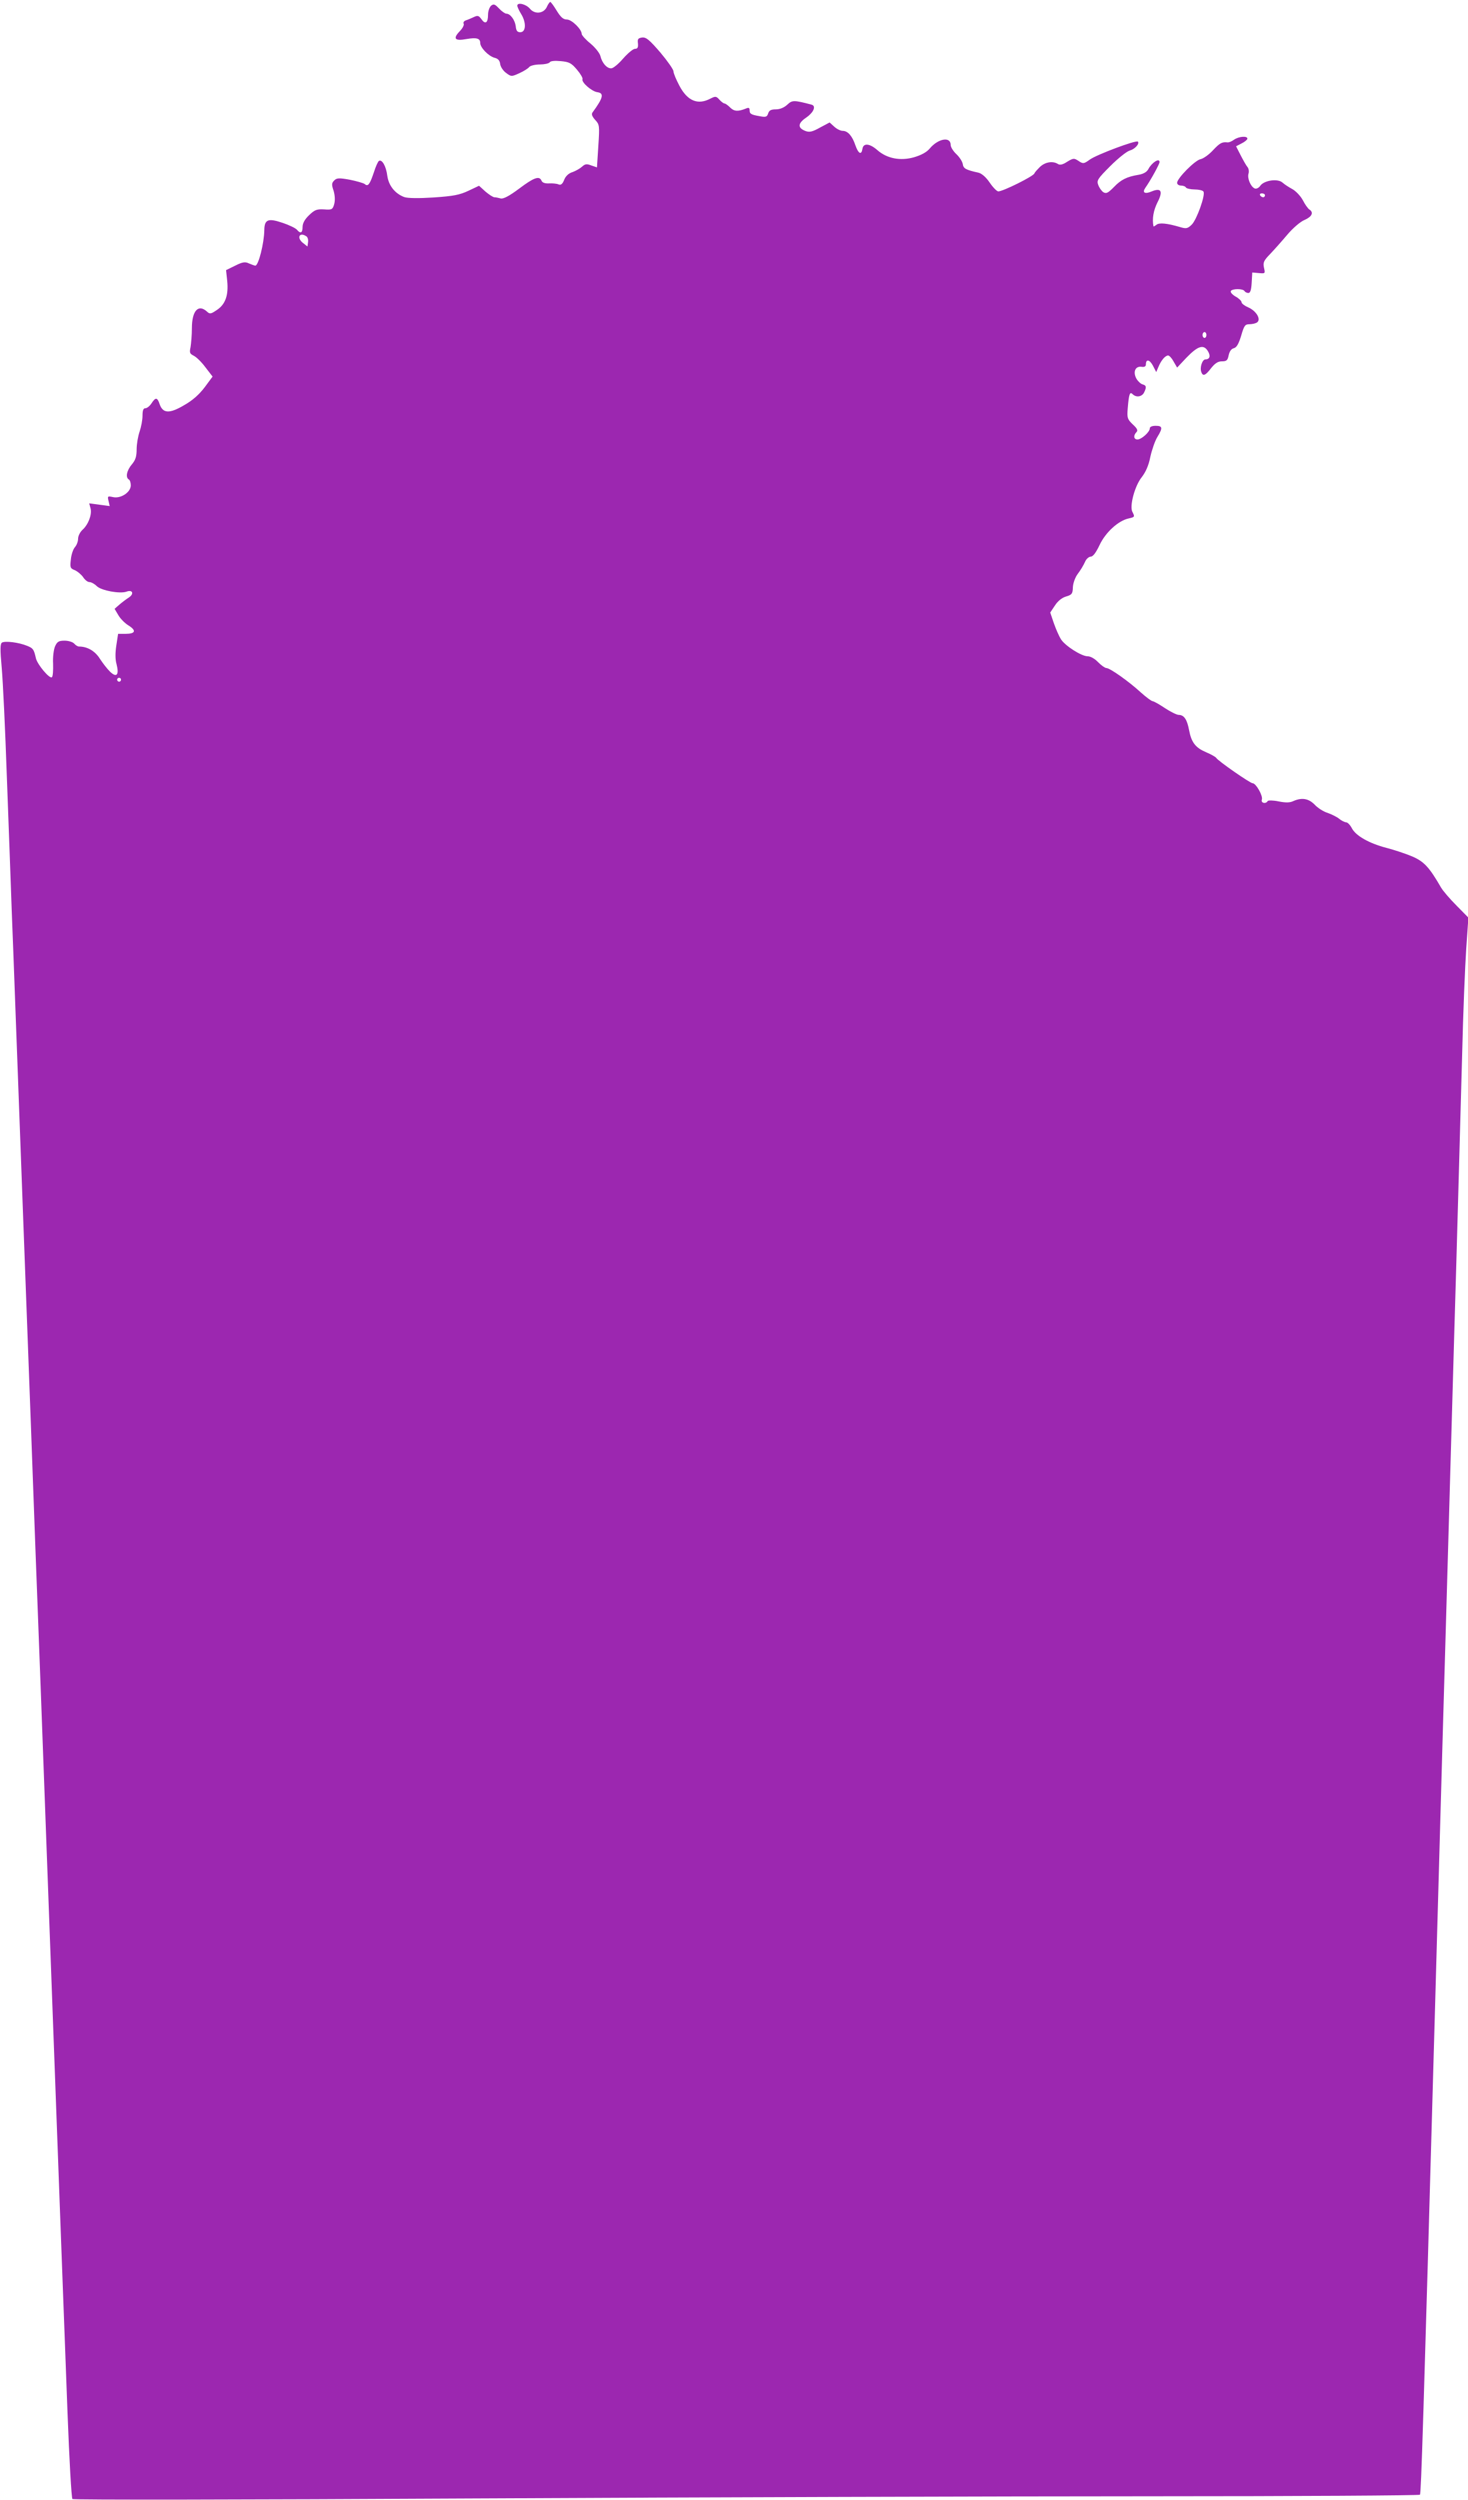
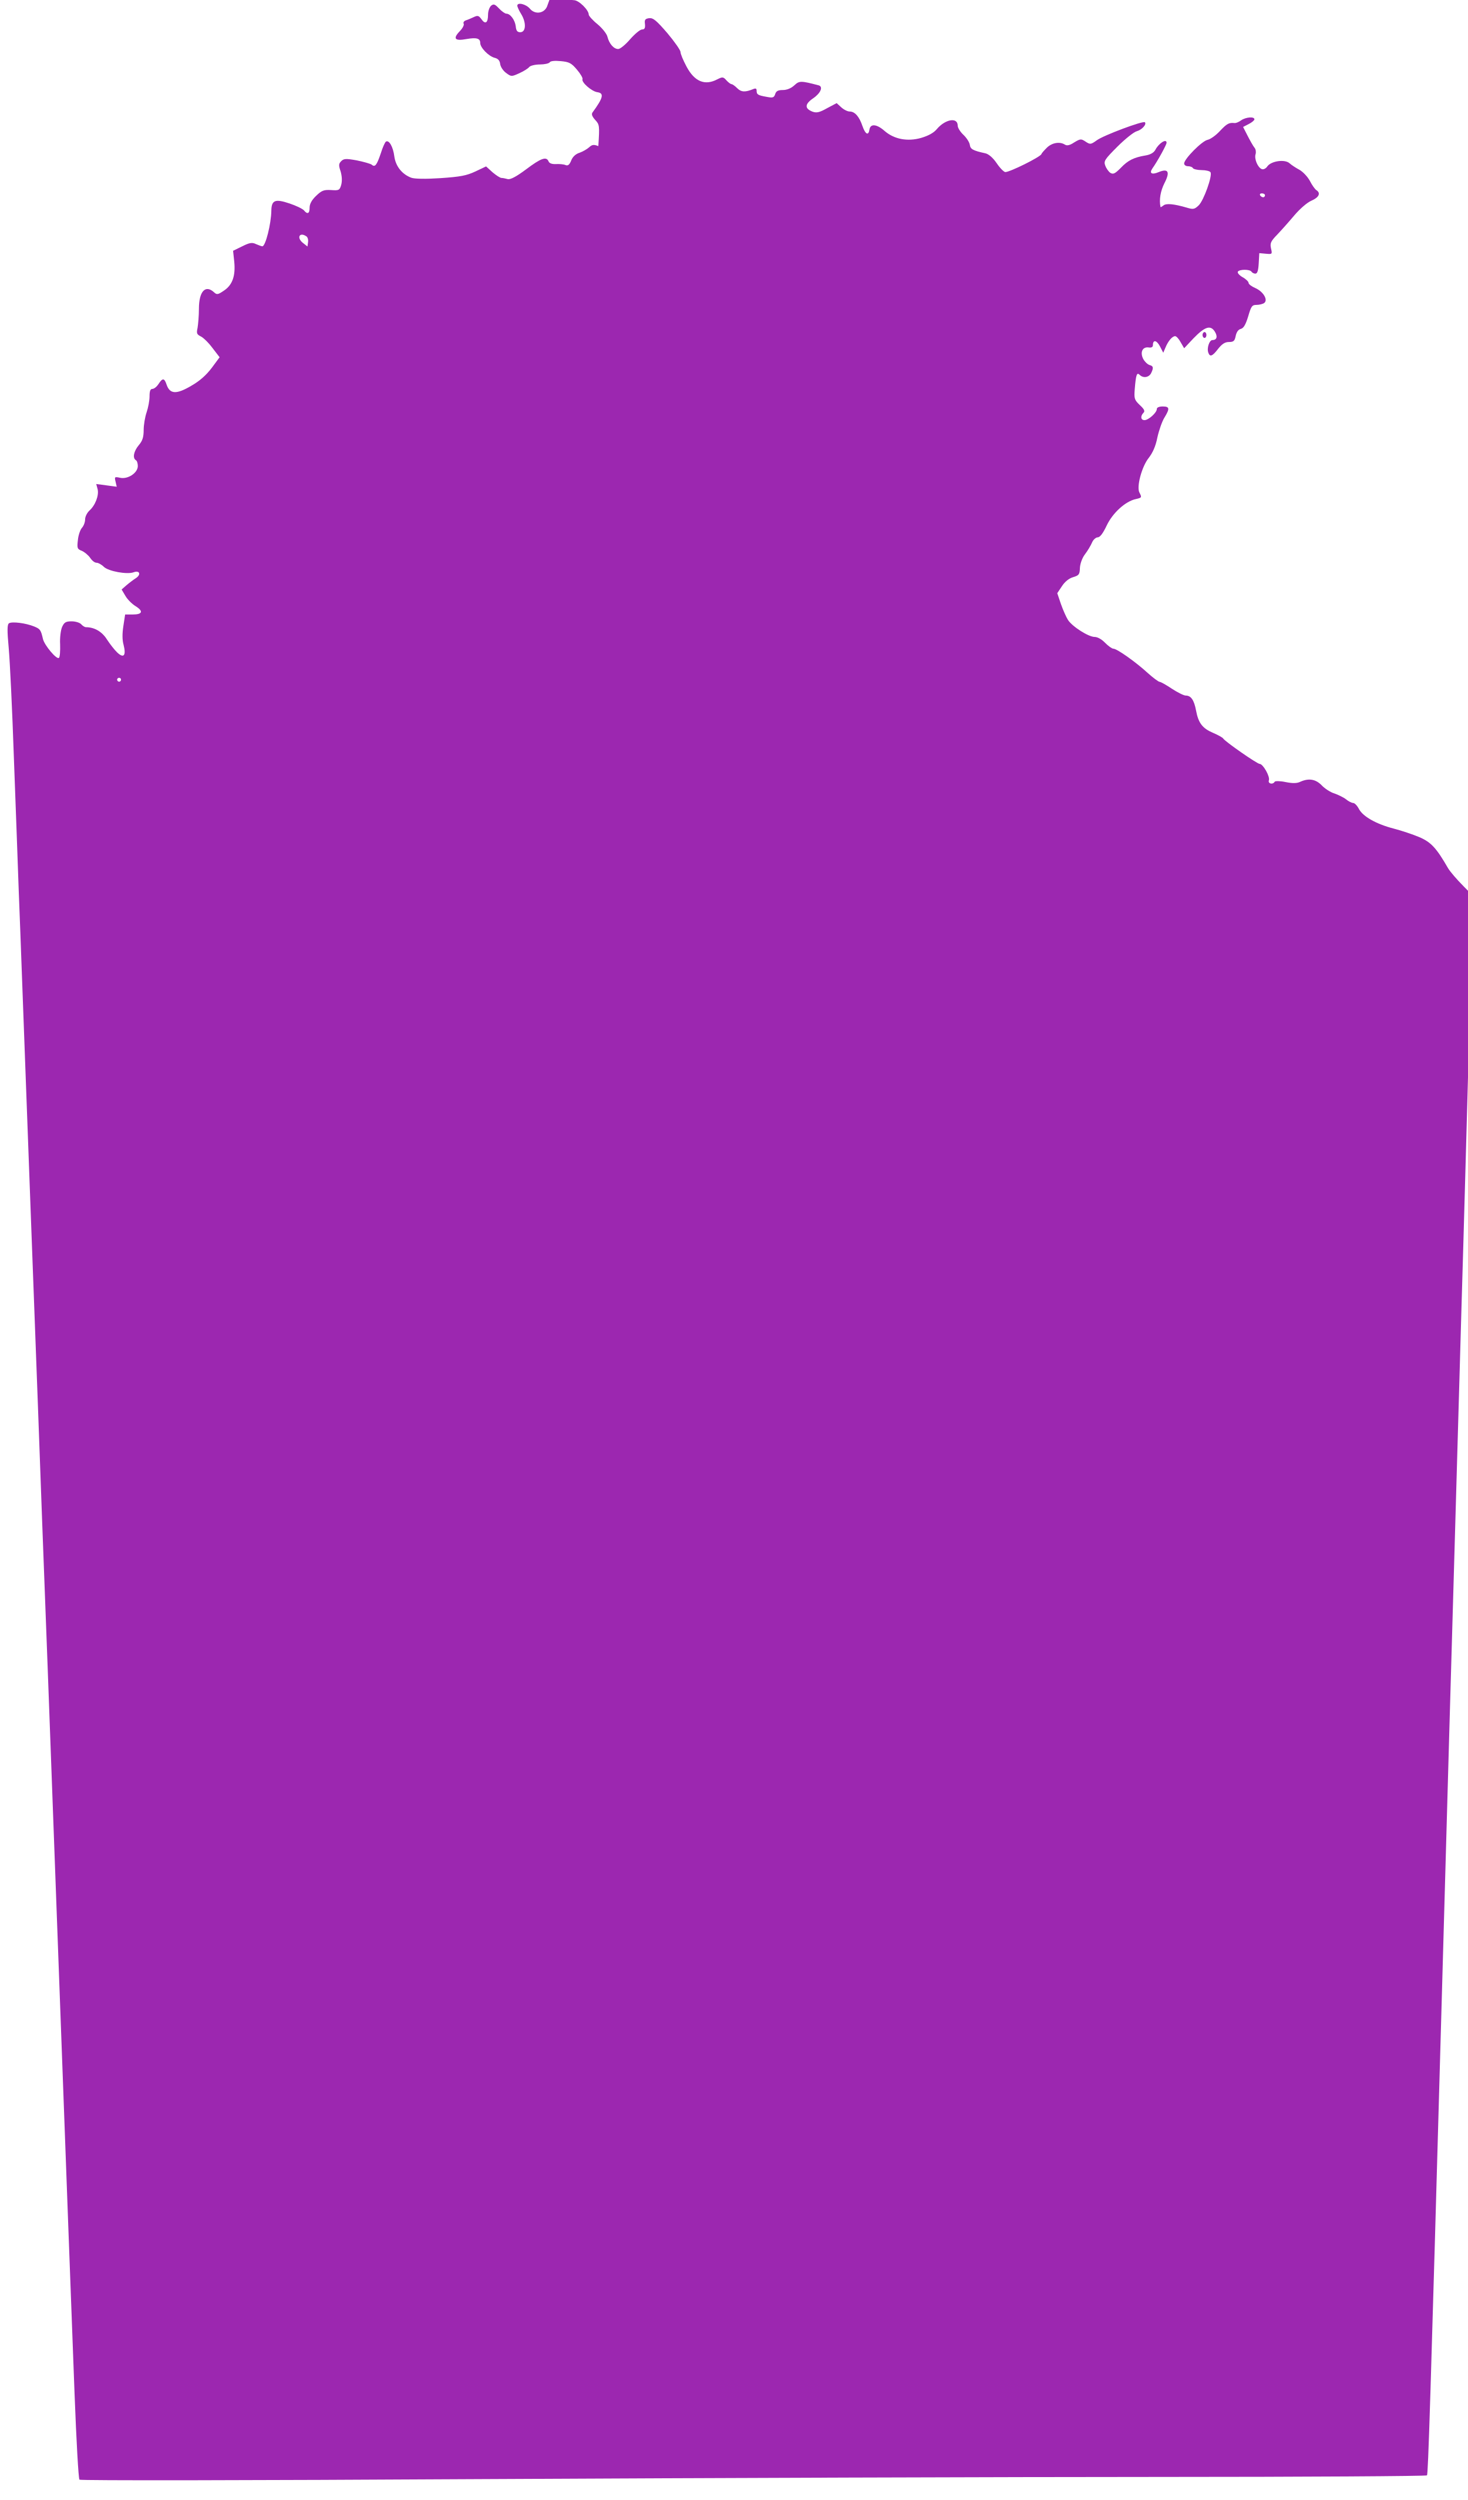
<svg xmlns="http://www.w3.org/2000/svg" version="1.0" width="752pt" height="1280pt" viewBox="0 0 752 1280" preserveAspectRatio="xMidYMid meet">
  <g transform="translate(0,1280) scale(0.1,-0.1)" fill="#9c27b0" stroke="none">
-     <path d="M2802 12766 c-16 -36 -62 -41 -87 -11 -20 24 -65 35 -65 16 0 -6 9 -26 21 -45 26 -44 23 -91 -6 -91 -15 0 -21 8 -23 30 -4 33 -28 65 -48 65 -7 0 -24 12 -38 27 -21 22 -27 24 -40 14 -9 -8 -16 -28 -16 -47 0 -41 -14 -51 -34 -22 -13 18 -19 20 -38 11 -13 -6 -31 -14 -41 -17 -10 -3 -15 -11 -12 -17 4 -6 -5 -24 -21 -40 -35 -37 -24 -50 35 -39 52 9 71 4 71 -20 0 -24 43 -68 74 -76 17 -4 26 -14 28 -31 2 -15 15 -35 30 -46 27 -20 28 -20 68 -2 22 10 45 24 51 32 6 7 31 13 55 13 23 0 46 5 50 11 4 7 26 9 57 6 43 -4 54 -10 82 -43 18 -21 31 -43 29 -49 -7 -16 47 -63 76 -67 36 -5 30 -29 -25 -104 -6 -9 -2 -20 14 -38 22 -24 23 -28 16 -134 l-7 -109 -29 10 c-23 9 -32 8 -47 -6 -10 -9 -32 -22 -49 -28 -20 -6 -36 -21 -43 -40 -9 -22 -17 -28 -29 -23 -9 4 -31 6 -49 5 -21 -1 -34 4 -38 14 -11 26 -38 17 -115 -41 -51 -38 -80 -53 -94 -50 -11 3 -25 6 -32 6 -7 0 -27 13 -46 29 l-33 30 -55 -26 c-45 -21 -76 -27 -178 -34 -77 -5 -133 -4 -150 2 -48 18 -80 59 -87 109 -6 49 -27 86 -43 76 -5 -3 -17 -30 -26 -59 -21 -62 -30 -74 -47 -59 -7 5 -42 15 -77 22 -55 10 -66 9 -79 -4 -13 -13 -14 -21 -3 -53 7 -25 8 -49 3 -68 -8 -28 -12 -30 -52 -27 -37 2 -48 -2 -77 -30 -22 -21 -33 -41 -33 -60 0 -31 -11 -36 -29 -14 -7 8 -40 24 -73 35 -74 25 -93 18 -94 -36 -1 -69 -30 -183 -46 -183 -4 0 -18 5 -32 11 -20 10 -33 8 -71 -11 l-47 -23 6 -56 c7 -72 -9 -119 -53 -148 -31 -21 -36 -22 -51 -8 -44 40 -77 4 -77 -85 0 -36 -4 -80 -7 -98 -6 -27 -4 -33 16 -43 13 -6 40 -32 60 -59 l37 -48 -40 -54 c-28 -37 -61 -67 -105 -92 -76 -45 -109 -43 -126 4 -12 37 -21 37 -42 5 -9 -14 -23 -25 -31 -25 -11 0 -15 -11 -15 -39 0 -21 -7 -58 -15 -81 -8 -23 -15 -64 -15 -90 0 -37 -6 -56 -25 -78 -26 -31 -33 -66 -15 -77 6 -3 10 -17 10 -30 0 -35 -51 -69 -91 -60 -28 6 -29 5 -23 -20 l6 -26 -52 7 -53 7 7 -26 c8 -32 -12 -84 -43 -111 -11 -11 -21 -30 -21 -44 0 -14 -7 -33 -16 -43 -9 -10 -19 -39 -21 -63 -5 -42 -3 -46 20 -55 14 -6 33 -22 43 -36 9 -14 23 -25 32 -25 9 0 26 -9 38 -21 24 -23 119 -40 152 -28 32 12 40 -12 12 -30 -14 -9 -35 -25 -49 -37 l-24 -21 19 -32 c10 -18 34 -42 52 -53 42 -26 36 -43 -14 -43 l-39 0 -9 -59 c-6 -38 -6 -72 1 -96 14 -55 1 -71 -32 -40 -14 13 -38 44 -53 67 -25 40 -64 63 -108 63 -6 0 -17 7 -24 15 -7 8 -29 15 -49 15 -30 0 -38 -5 -49 -29 -7 -16 -12 -56 -10 -89 1 -34 -1 -65 -6 -69 -11 -11 -75 65 -82 97 -11 47 -14 51 -46 64 -42 17 -112 26 -128 16 -9 -6 -10 -34 -1 -131 6 -68 18 -317 26 -554 9 -236 20 -545 25 -685 6 -140 32 -865 60 -1610 28 -745 55 -1474 60 -1620 6 -146 42 -1113 80 -2150 38 -1037 77 -2078 86 -2315 9 -237 20 -434 25 -439 5 -5 841 -4 2081 3 1140 6 2690 11 3445 11 754 0 1374 4 1377 8 6 10 17 355 76 2452 27 965 54 1915 60 2110 10 362 22 752 40 1395 6 198 15 511 20 695 5 184 14 508 20 720 5 212 15 456 21 544 l11 158 -61 62 c-34 34 -69 75 -79 92 -60 104 -87 133 -147 159 -33 14 -93 34 -132 44 -89 23 -158 62 -178 101 -9 17 -22 30 -29 30 -7 0 -24 8 -37 19 -13 10 -40 23 -60 30 -20 6 -49 25 -64 41 -31 32 -66 38 -109 19 -18 -9 -40 -9 -76 -2 -28 6 -53 6 -56 2 -10 -17 -36 -10 -30 7 7 19 -30 84 -47 84 -13 0 -177 114 -187 130 -3 5 -26 18 -52 29 -54 23 -75 50 -87 114 -10 54 -26 77 -53 77 -10 0 -42 16 -71 35 -28 19 -57 35 -62 35 -6 0 -33 20 -61 45 -61 56 -158 125 -177 125 -7 0 -26 14 -42 30 -17 18 -39 30 -53 30 -32 0 -115 53 -137 87 -9 14 -25 50 -36 81 l-19 56 24 36 c15 23 36 40 57 46 30 9 34 14 35 47 1 21 11 50 25 69 14 18 30 45 37 61 6 15 20 27 29 27 12 0 27 20 46 60 30 64 96 125 150 136 30 7 31 8 18 33 -16 29 12 133 47 177 21 27 36 60 45 106 8 36 24 82 36 101 28 46 27 57 -9 57 -18 0 -30 -5 -30 -13 0 -19 -43 -57 -63 -57 -20 0 -22 21 -5 38 8 8 4 18 -19 39 -28 27 -30 33 -26 83 6 74 11 86 25 72 18 -18 46 -14 58 7 14 28 13 38 -7 43 -10 3 -25 17 -33 32 -17 34 -3 63 29 58 13 -2 21 2 21 12 0 29 19 26 36 -6 l17 -33 11 26 c14 34 35 59 50 59 6 0 19 -14 28 -31 l18 -31 47 50 c58 60 87 70 109 37 17 -26 12 -45 -11 -45 -16 0 -30 -42 -21 -65 8 -23 21 -18 50 20 20 25 35 35 55 35 24 0 30 5 35 31 4 19 13 33 26 36 15 4 25 22 38 64 15 52 20 59 42 59 14 0 31 4 39 9 23 15 -3 59 -44 77 -19 8 -35 20 -35 27 0 6 -14 20 -31 29 -17 10 -27 22 -24 28 8 13 62 13 70 0 3 -5 12 -10 20 -10 10 0 15 16 17 53 l3 52 33 -3 c33 -3 34 -3 27 27 -6 27 -1 37 32 71 21 22 61 67 88 99 28 33 66 66 88 75 37 16 48 38 25 53 -7 4 -23 26 -34 48 -12 22 -36 47 -54 57 -17 9 -40 24 -50 33 -24 22 -94 12 -114 -16 -7 -11 -20 -17 -28 -14 -21 8 -40 53 -32 77 3 10 1 25 -5 32 -7 8 -22 35 -35 60 l-24 47 29 15 c16 8 29 19 29 24 0 15 -43 12 -68 -5 -12 -9 -27 -15 -34 -14 -28 3 -39 -3 -74 -40 -20 -22 -49 -43 -64 -46 -29 -6 -120 -98 -120 -121 0 -8 9 -14 19 -14 11 0 23 -4 26 -10 3 -5 24 -10 45 -10 21 0 42 -5 45 -11 11 -17 -35 -146 -61 -170 -21 -20 -28 -21 -61 -11 -65 19 -105 23 -119 11 -8 -6 -14 -10 -15 -8 -8 38 0 82 20 122 30 58 20 77 -29 57 -35 -15 -50 -7 -33 18 27 38 73 122 73 132 0 23 -40 -2 -58 -37 -8 -14 -25 -24 -50 -28 -60 -10 -90 -25 -127 -64 -29 -29 -38 -34 -53 -25 -9 6 -21 23 -26 37 -9 23 -3 32 62 97 39 39 84 75 99 79 26 7 52 35 42 46 -9 9 -212 -67 -246 -92 -31 -22 -34 -23 -58 -7 -23 15 -26 15 -58 -4 -22 -15 -37 -18 -47 -12 -26 17 -65 11 -92 -14 -14 -14 -28 -29 -29 -34 -6 -15 -161 -92 -185 -92 -7 0 -27 20 -44 45 -19 28 -41 47 -58 51 -64 14 -77 21 -80 44 -2 13 -17 36 -33 51 -16 15 -29 36 -29 47 0 44 -63 33 -106 -17 -16 -20 -44 -35 -81 -46 -70 -20 -139 -7 -188 36 -40 35 -72 38 -77 7 -5 -34 -21 -25 -36 18 -16 48 -39 74 -65 74 -12 0 -31 10 -44 22 l-23 21 -49 -26 c-39 -22 -54 -25 -74 -18 -42 16 -41 39 3 69 38 26 52 59 28 66 -92 24 -99 24 -125 0 -16 -15 -38 -24 -59 -24 -24 0 -34 -5 -39 -21 -6 -18 -12 -20 -43 -14 -46 8 -52 12 -52 32 0 11 -5 13 -17 8 -41 -17 -62 -16 -82 4 -12 12 -25 21 -29 21 -5 0 -17 9 -27 20 -16 18 -20 18 -46 5 -64 -34 -117 -12 -158 65 -17 32 -31 65 -31 75 0 9 -30 52 -67 96 -56 65 -73 79 -93 77 -21 -3 -25 -8 -22 -30 2 -21 -2 -28 -15 -28 -10 0 -37 -23 -61 -50 -24 -28 -51 -50 -61 -50 -23 0 -46 27 -55 62 -3 15 -26 44 -51 65 -25 20 -45 43 -45 49 0 24 -51 74 -76 74 -18 0 -31 11 -52 45 -15 25 -30 45 -33 45 -3 0 -11 -11 -17 -24z m3678 -966 c0 -5 -4 -10 -9 -10 -6 0 -13 5 -16 10 -3 6 1 10 9 10 9 0 16 -4 16 -10z m-4912 -209 c8 -4 12 -18 10 -31 l-3 -22 -24 19 c-32 26 -17 56 17 34z m4612 -506 c0 -8 -4 -15 -10 -15 -5 0 -10 7 -10 15 0 8 5 15 10 15 6 0 10 -7 10 -15z m-5560 -1765 c0 -5 -4 -10 -10 -10 -5 0 -10 5 -10 10 0 6 5 10 10 10 6 0 10 -4 10 -10z" />
+     <path d="M2802 12766 c-16 -36 -62 -41 -87 -11 -20 24 -65 35 -65 16 0 -6 9 -26 21 -45 26 -44 23 -91 -6 -91 -15 0 -21 8 -23 30 -4 33 -28 65 -48 65 -7 0 -24 12 -38 27 -21 22 -27 24 -40 14 -9 -8 -16 -28 -16 -47 0 -41 -14 -51 -34 -22 -13 18 -19 20 -38 11 -13 -6 -31 -14 -41 -17 -10 -3 -15 -11 -12 -17 4 -6 -5 -24 -21 -40 -35 -37 -24 -50 35 -39 52 9 71 4 71 -20 0 -24 43 -68 74 -76 17 -4 26 -14 28 -31 2 -15 15 -35 30 -46 27 -20 28 -20 68 -2 22 10 45 24 51 32 6 7 31 13 55 13 23 0 46 5 50 11 4 7 26 9 57 6 43 -4 54 -10 82 -43 18 -21 31 -43 29 -49 -7 -16 47 -63 76 -67 36 -5 30 -29 -25 -104 -6 -9 -2 -20 14 -38 22 -24 23 -28 16 -134 c-23 9 -32 8 -47 -6 -10 -9 -32 -22 -49 -28 -20 -6 -36 -21 -43 -40 -9 -22 -17 -28 -29 -23 -9 4 -31 6 -49 5 -21 -1 -34 4 -38 14 -11 26 -38 17 -115 -41 -51 -38 -80 -53 -94 -50 -11 3 -25 6 -32 6 -7 0 -27 13 -46 29 l-33 30 -55 -26 c-45 -21 -76 -27 -178 -34 -77 -5 -133 -4 -150 2 -48 18 -80 59 -87 109 -6 49 -27 86 -43 76 -5 -3 -17 -30 -26 -59 -21 -62 -30 -74 -47 -59 -7 5 -42 15 -77 22 -55 10 -66 9 -79 -4 -13 -13 -14 -21 -3 -53 7 -25 8 -49 3 -68 -8 -28 -12 -30 -52 -27 -37 2 -48 -2 -77 -30 -22 -21 -33 -41 -33 -60 0 -31 -11 -36 -29 -14 -7 8 -40 24 -73 35 -74 25 -93 18 -94 -36 -1 -69 -30 -183 -46 -183 -4 0 -18 5 -32 11 -20 10 -33 8 -71 -11 l-47 -23 6 -56 c7 -72 -9 -119 -53 -148 -31 -21 -36 -22 -51 -8 -44 40 -77 4 -77 -85 0 -36 -4 -80 -7 -98 -6 -27 -4 -33 16 -43 13 -6 40 -32 60 -59 l37 -48 -40 -54 c-28 -37 -61 -67 -105 -92 -76 -45 -109 -43 -126 4 -12 37 -21 37 -42 5 -9 -14 -23 -25 -31 -25 -11 0 -15 -11 -15 -39 0 -21 -7 -58 -15 -81 -8 -23 -15 -64 -15 -90 0 -37 -6 -56 -25 -78 -26 -31 -33 -66 -15 -77 6 -3 10 -17 10 -30 0 -35 -51 -69 -91 -60 -28 6 -29 5 -23 -20 l6 -26 -52 7 -53 7 7 -26 c8 -32 -12 -84 -43 -111 -11 -11 -21 -30 -21 -44 0 -14 -7 -33 -16 -43 -9 -10 -19 -39 -21 -63 -5 -42 -3 -46 20 -55 14 -6 33 -22 43 -36 9 -14 23 -25 32 -25 9 0 26 -9 38 -21 24 -23 119 -40 152 -28 32 12 40 -12 12 -30 -14 -9 -35 -25 -49 -37 l-24 -21 19 -32 c10 -18 34 -42 52 -53 42 -26 36 -43 -14 -43 l-39 0 -9 -59 c-6 -38 -6 -72 1 -96 14 -55 1 -71 -32 -40 -14 13 -38 44 -53 67 -25 40 -64 63 -108 63 -6 0 -17 7 -24 15 -7 8 -29 15 -49 15 -30 0 -38 -5 -49 -29 -7 -16 -12 -56 -10 -89 1 -34 -1 -65 -6 -69 -11 -11 -75 65 -82 97 -11 47 -14 51 -46 64 -42 17 -112 26 -128 16 -9 -6 -10 -34 -1 -131 6 -68 18 -317 26 -554 9 -236 20 -545 25 -685 6 -140 32 -865 60 -1610 28 -745 55 -1474 60 -1620 6 -146 42 -1113 80 -2150 38 -1037 77 -2078 86 -2315 9 -237 20 -434 25 -439 5 -5 841 -4 2081 3 1140 6 2690 11 3445 11 754 0 1374 4 1377 8 6 10 17 355 76 2452 27 965 54 1915 60 2110 10 362 22 752 40 1395 6 198 15 511 20 695 5 184 14 508 20 720 5 212 15 456 21 544 l11 158 -61 62 c-34 34 -69 75 -79 92 -60 104 -87 133 -147 159 -33 14 -93 34 -132 44 -89 23 -158 62 -178 101 -9 17 -22 30 -29 30 -7 0 -24 8 -37 19 -13 10 -40 23 -60 30 -20 6 -49 25 -64 41 -31 32 -66 38 -109 19 -18 -9 -40 -9 -76 -2 -28 6 -53 6 -56 2 -10 -17 -36 -10 -30 7 7 19 -30 84 -47 84 -13 0 -177 114 -187 130 -3 5 -26 18 -52 29 -54 23 -75 50 -87 114 -10 54 -26 77 -53 77 -10 0 -42 16 -71 35 -28 19 -57 35 -62 35 -6 0 -33 20 -61 45 -61 56 -158 125 -177 125 -7 0 -26 14 -42 30 -17 18 -39 30 -53 30 -32 0 -115 53 -137 87 -9 14 -25 50 -36 81 l-19 56 24 36 c15 23 36 40 57 46 30 9 34 14 35 47 1 21 11 50 25 69 14 18 30 45 37 61 6 15 20 27 29 27 12 0 27 20 46 60 30 64 96 125 150 136 30 7 31 8 18 33 -16 29 12 133 47 177 21 27 36 60 45 106 8 36 24 82 36 101 28 46 27 57 -9 57 -18 0 -30 -5 -30 -13 0 -19 -43 -57 -63 -57 -20 0 -22 21 -5 38 8 8 4 18 -19 39 -28 27 -30 33 -26 83 6 74 11 86 25 72 18 -18 46 -14 58 7 14 28 13 38 -7 43 -10 3 -25 17 -33 32 -17 34 -3 63 29 58 13 -2 21 2 21 12 0 29 19 26 36 -6 l17 -33 11 26 c14 34 35 59 50 59 6 0 19 -14 28 -31 l18 -31 47 50 c58 60 87 70 109 37 17 -26 12 -45 -11 -45 -16 0 -30 -42 -21 -65 8 -23 21 -18 50 20 20 25 35 35 55 35 24 0 30 5 35 31 4 19 13 33 26 36 15 4 25 22 38 64 15 52 20 59 42 59 14 0 31 4 39 9 23 15 -3 59 -44 77 -19 8 -35 20 -35 27 0 6 -14 20 -31 29 -17 10 -27 22 -24 28 8 13 62 13 70 0 3 -5 12 -10 20 -10 10 0 15 16 17 53 l3 52 33 -3 c33 -3 34 -3 27 27 -6 27 -1 37 32 71 21 22 61 67 88 99 28 33 66 66 88 75 37 16 48 38 25 53 -7 4 -23 26 -34 48 -12 22 -36 47 -54 57 -17 9 -40 24 -50 33 -24 22 -94 12 -114 -16 -7 -11 -20 -17 -28 -14 -21 8 -40 53 -32 77 3 10 1 25 -5 32 -7 8 -22 35 -35 60 l-24 47 29 15 c16 8 29 19 29 24 0 15 -43 12 -68 -5 -12 -9 -27 -15 -34 -14 -28 3 -39 -3 -74 -40 -20 -22 -49 -43 -64 -46 -29 -6 -120 -98 -120 -121 0 -8 9 -14 19 -14 11 0 23 -4 26 -10 3 -5 24 -10 45 -10 21 0 42 -5 45 -11 11 -17 -35 -146 -61 -170 -21 -20 -28 -21 -61 -11 -65 19 -105 23 -119 11 -8 -6 -14 -10 -15 -8 -8 38 0 82 20 122 30 58 20 77 -29 57 -35 -15 -50 -7 -33 18 27 38 73 122 73 132 0 23 -40 -2 -58 -37 -8 -14 -25 -24 -50 -28 -60 -10 -90 -25 -127 -64 -29 -29 -38 -34 -53 -25 -9 6 -21 23 -26 37 -9 23 -3 32 62 97 39 39 84 75 99 79 26 7 52 35 42 46 -9 9 -212 -67 -246 -92 -31 -22 -34 -23 -58 -7 -23 15 -26 15 -58 -4 -22 -15 -37 -18 -47 -12 -26 17 -65 11 -92 -14 -14 -14 -28 -29 -29 -34 -6 -15 -161 -92 -185 -92 -7 0 -27 20 -44 45 -19 28 -41 47 -58 51 -64 14 -77 21 -80 44 -2 13 -17 36 -33 51 -16 15 -29 36 -29 47 0 44 -63 33 -106 -17 -16 -20 -44 -35 -81 -46 -70 -20 -139 -7 -188 36 -40 35 -72 38 -77 7 -5 -34 -21 -25 -36 18 -16 48 -39 74 -65 74 -12 0 -31 10 -44 22 l-23 21 -49 -26 c-39 -22 -54 -25 -74 -18 -42 16 -41 39 3 69 38 26 52 59 28 66 -92 24 -99 24 -125 0 -16 -15 -38 -24 -59 -24 -24 0 -34 -5 -39 -21 -6 -18 -12 -20 -43 -14 -46 8 -52 12 -52 32 0 11 -5 13 -17 8 -41 -17 -62 -16 -82 4 -12 12 -25 21 -29 21 -5 0 -17 9 -27 20 -16 18 -20 18 -46 5 -64 -34 -117 -12 -158 65 -17 32 -31 65 -31 75 0 9 -30 52 -67 96 -56 65 -73 79 -93 77 -21 -3 -25 -8 -22 -30 2 -21 -2 -28 -15 -28 -10 0 -37 -23 -61 -50 -24 -28 -51 -50 -61 -50 -23 0 -46 27 -55 62 -3 15 -26 44 -51 65 -25 20 -45 43 -45 49 0 24 -51 74 -76 74 -18 0 -31 11 -52 45 -15 25 -30 45 -33 45 -3 0 -11 -11 -17 -24z m3678 -966 c0 -5 -4 -10 -9 -10 -6 0 -13 5 -16 10 -3 6 1 10 9 10 9 0 16 -4 16 -10z m-4912 -209 c8 -4 12 -18 10 -31 l-3 -22 -24 19 c-32 26 -17 56 17 34z m4612 -506 c0 -8 -4 -15 -10 -15 -5 0 -10 7 -10 15 0 8 5 15 10 15 6 0 10 -7 10 -15z m-5560 -1765 c0 -5 -4 -10 -10 -10 -5 0 -10 5 -10 10 0 6 5 10 10 10 6 0 10 -4 10 -10z" />
  </g>
</svg>